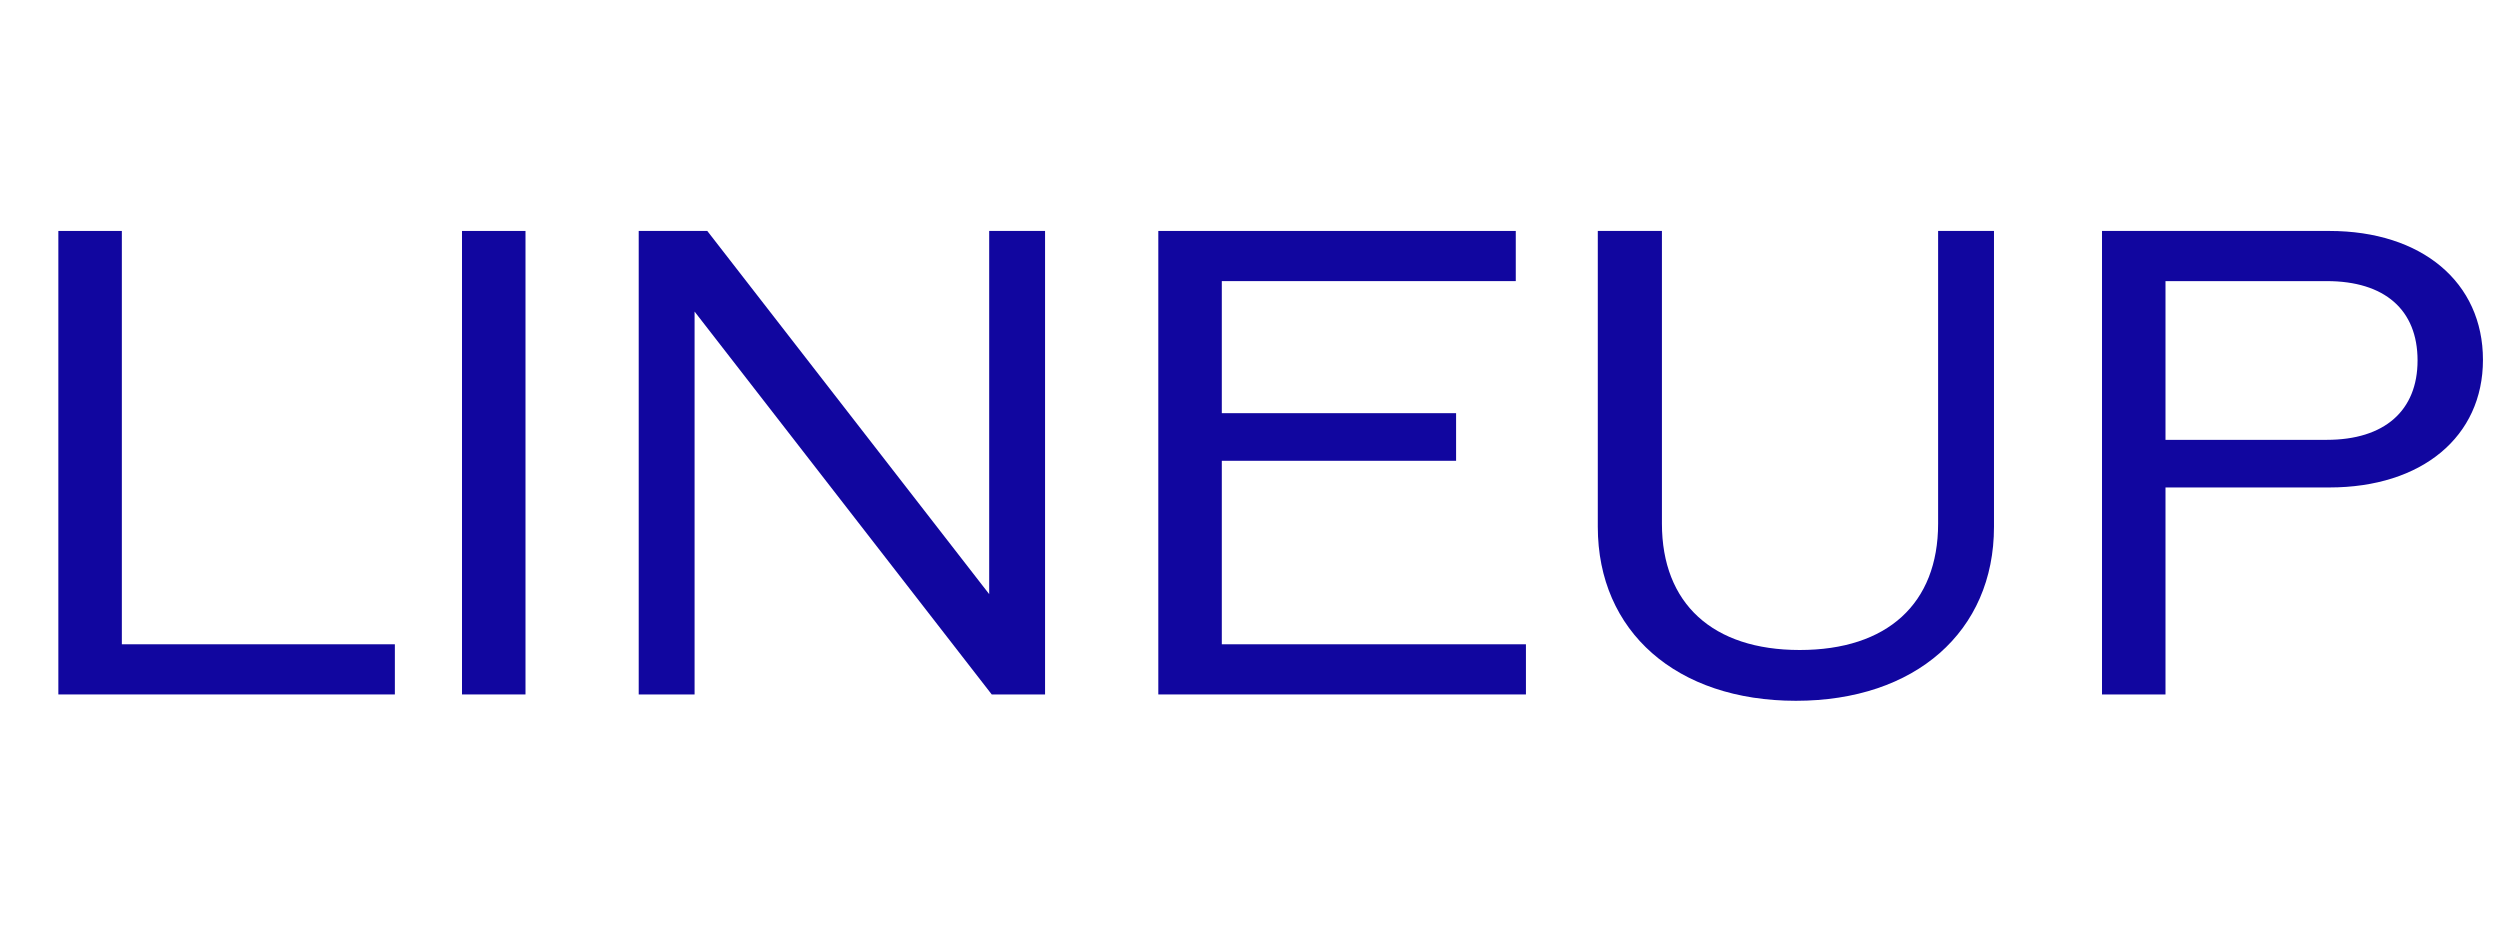
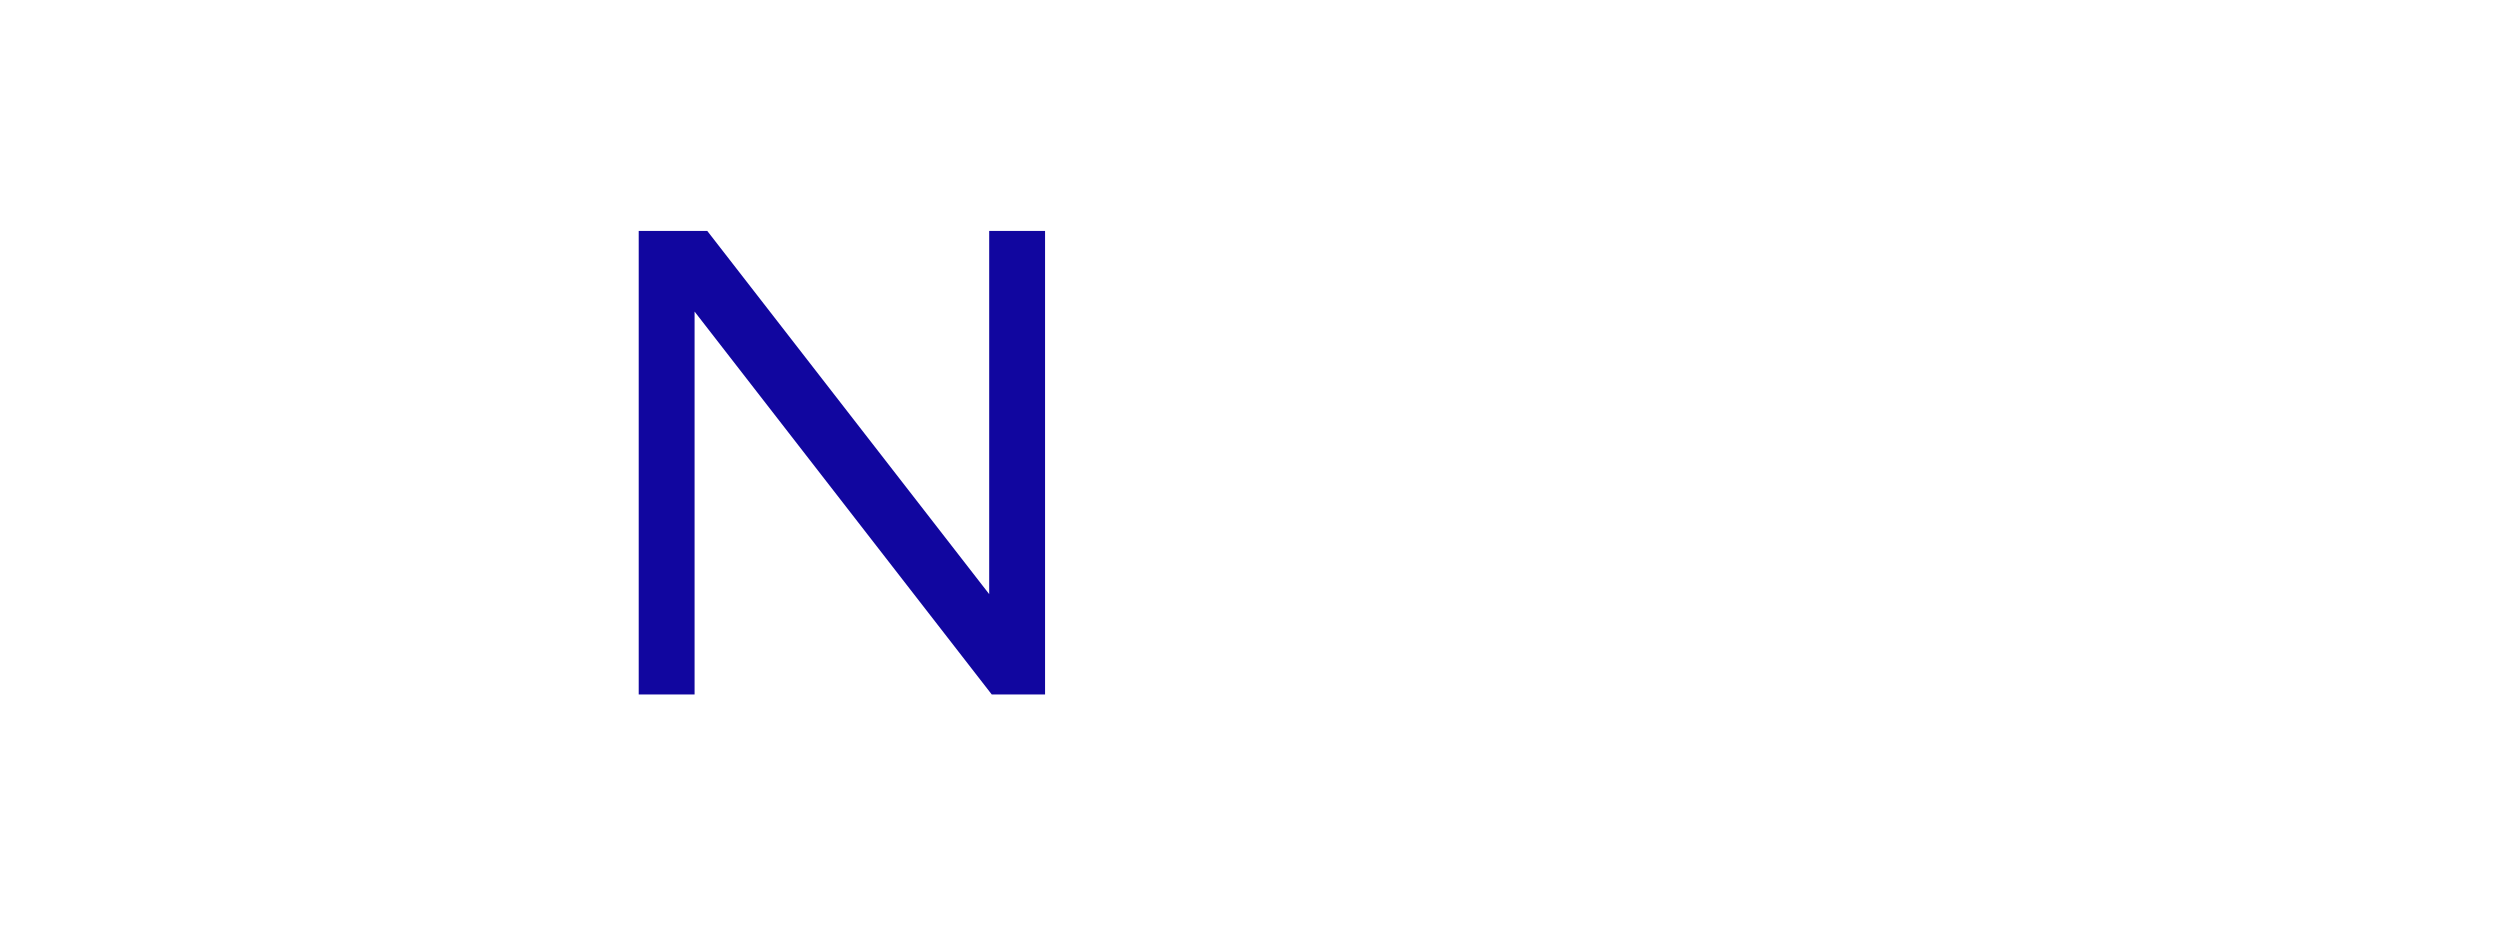
<svg xmlns="http://www.w3.org/2000/svg" width="126" height="48" viewBox="0 0 126 48" fill="none">
-   <path d="M117.397 11.64C122.069 11.64 125.141 14.232 125.141 18.136C125.141 22.008 122.069 24.568 117.397 24.568H109.141V35H105.941V11.64H117.397ZM117.269 22.168C120.181 22.168 121.845 20.696 121.845 18.168C121.845 15.608 120.181 14.168 117.269 14.168H109.141V22.168H117.269Z" fill="#11069F" />
-   <path d="M90.513 35.32C84.497 35.32 80.529 31.832 80.529 26.552V11.64H83.761V26.392C83.761 30.424 86.321 32.76 90.705 32.76C95.121 32.76 97.681 30.424 97.681 26.392V11.64H100.497V26.552C100.497 31.832 96.529 35.32 90.513 35.32Z" fill="#11069F" />
-   <path d="M61.579 32.472H76.907V35H58.379V11.64H76.395V14.168H61.579V20.824H73.387V23.224H61.579V32.472Z" fill="#11069F" />
  <path d="M49.855 11.64H52.671V35H49.983L35.007 15.704V35H32.191V11.64H35.647L49.855 29.944V11.64Z" fill="#11069F" />
-   <path d="M23.285 35V11.64H26.485V35H23.285Z" fill="#11069F" />
-   <path d="M6.141 32.472H19.901V35H2.941V11.64H6.141V32.472Z" fill="#11069F" />
</svg>